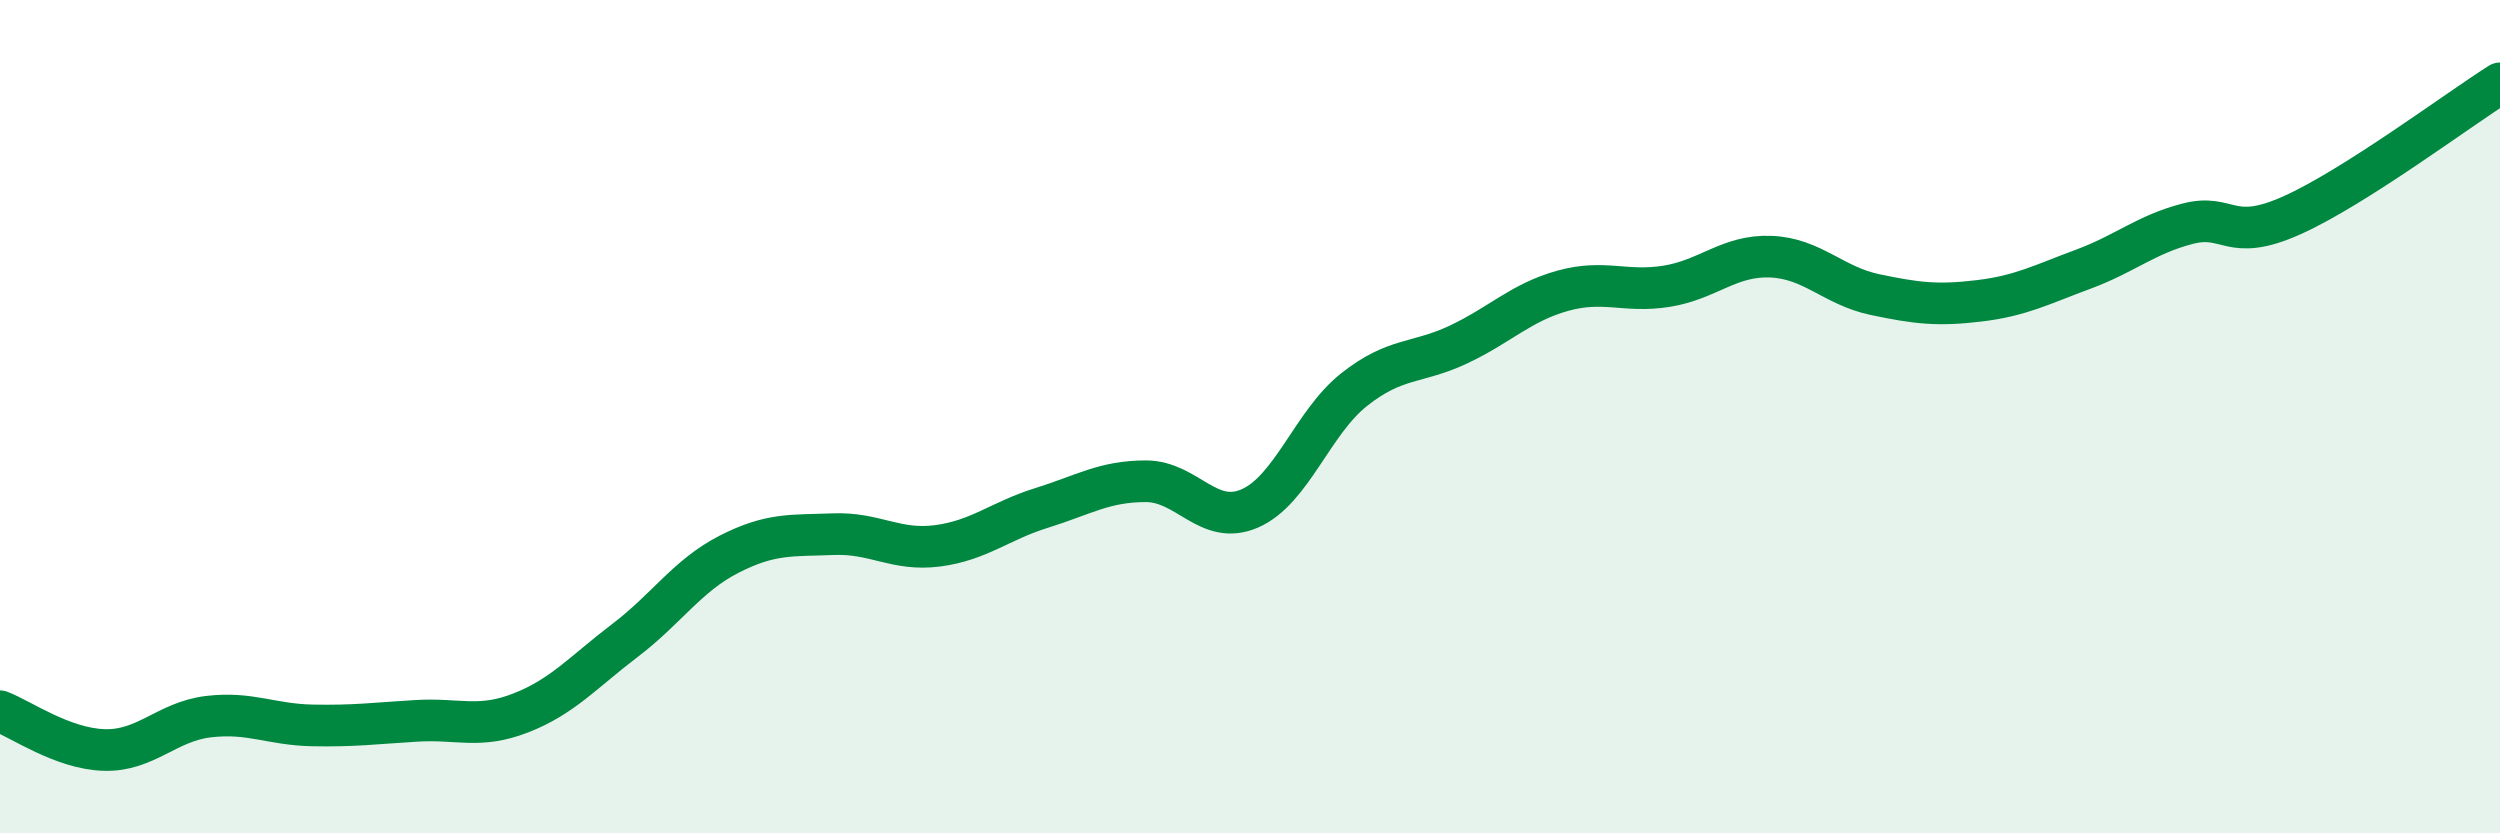
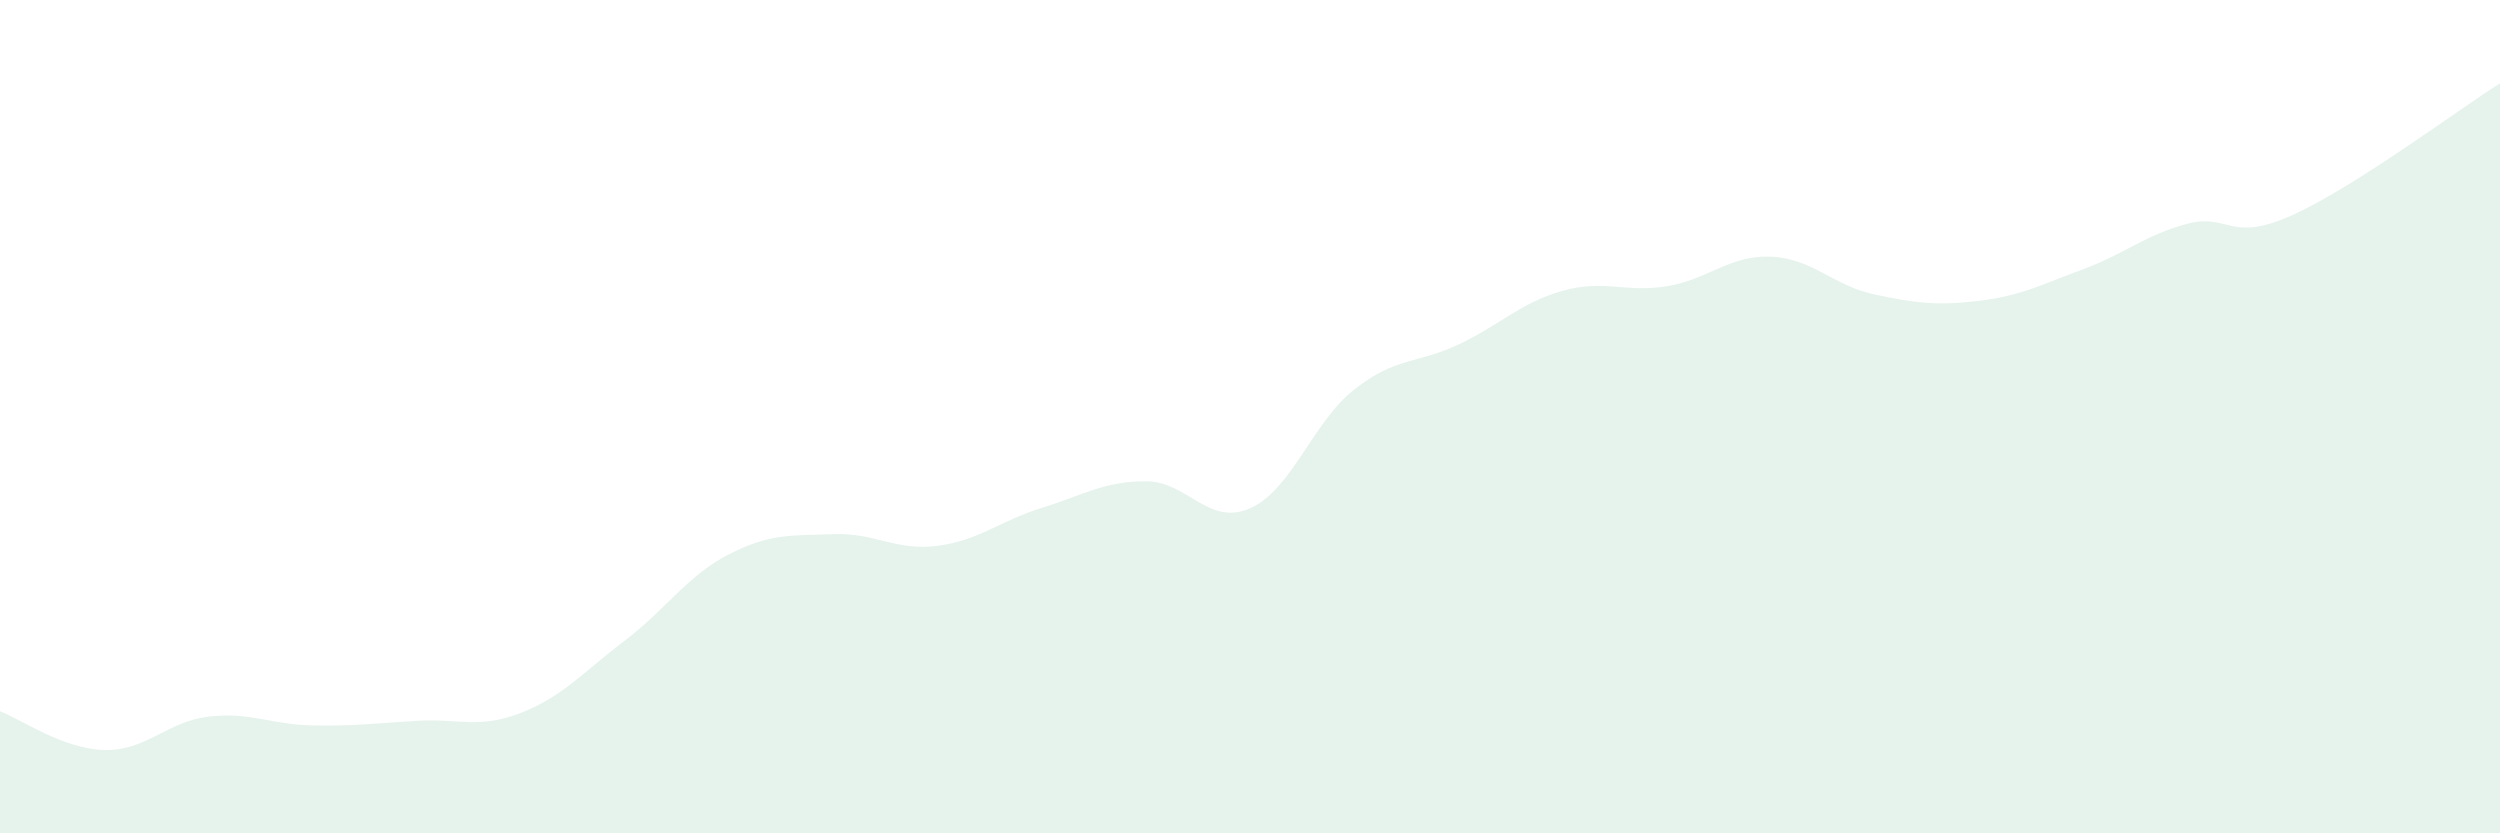
<svg xmlns="http://www.w3.org/2000/svg" width="60" height="20" viewBox="0 0 60 20">
  <path d="M 0,17.07 C 0.5,17.26 1.5,17.97 2.5,18 C 3.5,18.03 4,17.32 5,17.2 C 6,17.08 6.5,17.39 7.5,17.41 C 8.5,17.43 9,17.36 10,17.3 C 11,17.24 11.5,17.5 12.5,17.11 C 13.5,16.72 14,16.13 15,15.37 C 16,14.61 16.5,13.81 17.5,13.3 C 18.5,12.79 19,12.86 20,12.82 C 21,12.78 21.5,13.23 22.5,13.1 C 23.5,12.97 24,12.5 25,12.19 C 26,11.88 26.5,11.55 27.5,11.55 C 28.5,11.55 29,12.64 30,12.2 C 31,11.76 31.5,10.14 32.5,9.35 C 33.5,8.56 34,8.74 35,8.27 C 36,7.8 36.5,7.26 37.5,6.98 C 38.5,6.7 39,7.03 40,6.87 C 41,6.71 41.5,6.12 42.5,6.16 C 43.5,6.2 44,6.86 45,7.07 C 46,7.28 46.5,7.34 47.5,7.22 C 48.5,7.1 49,6.83 50,6.46 C 51,6.09 51.5,5.63 52.5,5.37 C 53.5,5.11 53.5,5.84 55,5.17 C 56.5,4.5 59,2.63 60,2L60 20L0 20Z" fill="#008740" opacity="0.1" stroke-linecap="round" stroke-linejoin="round" />
-   <path d="M 0,17.07 C 0.5,17.26 1.5,17.97 2.5,18 C 3.5,18.03 4,17.32 5,17.2 C 6,17.08 6.5,17.39 7.5,17.41 C 8.5,17.43 9,17.36 10,17.3 C 11,17.24 11.5,17.5 12.5,17.11 C 13.5,16.72 14,16.13 15,15.37 C 16,14.61 16.5,13.81 17.5,13.3 C 18.5,12.79 19,12.86 20,12.82 C 21,12.78 21.5,13.23 22.5,13.1 C 23.5,12.97 24,12.5 25,12.19 C 26,11.88 26.5,11.55 27.5,11.55 C 28.5,11.55 29,12.64 30,12.2 C 31,11.76 31.5,10.14 32.5,9.35 C 33.5,8.56 34,8.74 35,8.27 C 36,7.8 36.5,7.26 37.5,6.98 C 38.5,6.7 39,7.03 40,6.87 C 41,6.71 41.5,6.12 42.5,6.16 C 43.5,6.2 44,6.86 45,7.07 C 46,7.28 46.5,7.34 47.5,7.22 C 48.5,7.1 49,6.83 50,6.46 C 51,6.09 51.5,5.63 52.5,5.37 C 53.5,5.11 53.5,5.84 55,5.17 C 56.5,4.5 59,2.63 60,2" stroke="#008740" stroke-width="1" fill="none" stroke-linecap="round" stroke-linejoin="round" />
</svg>